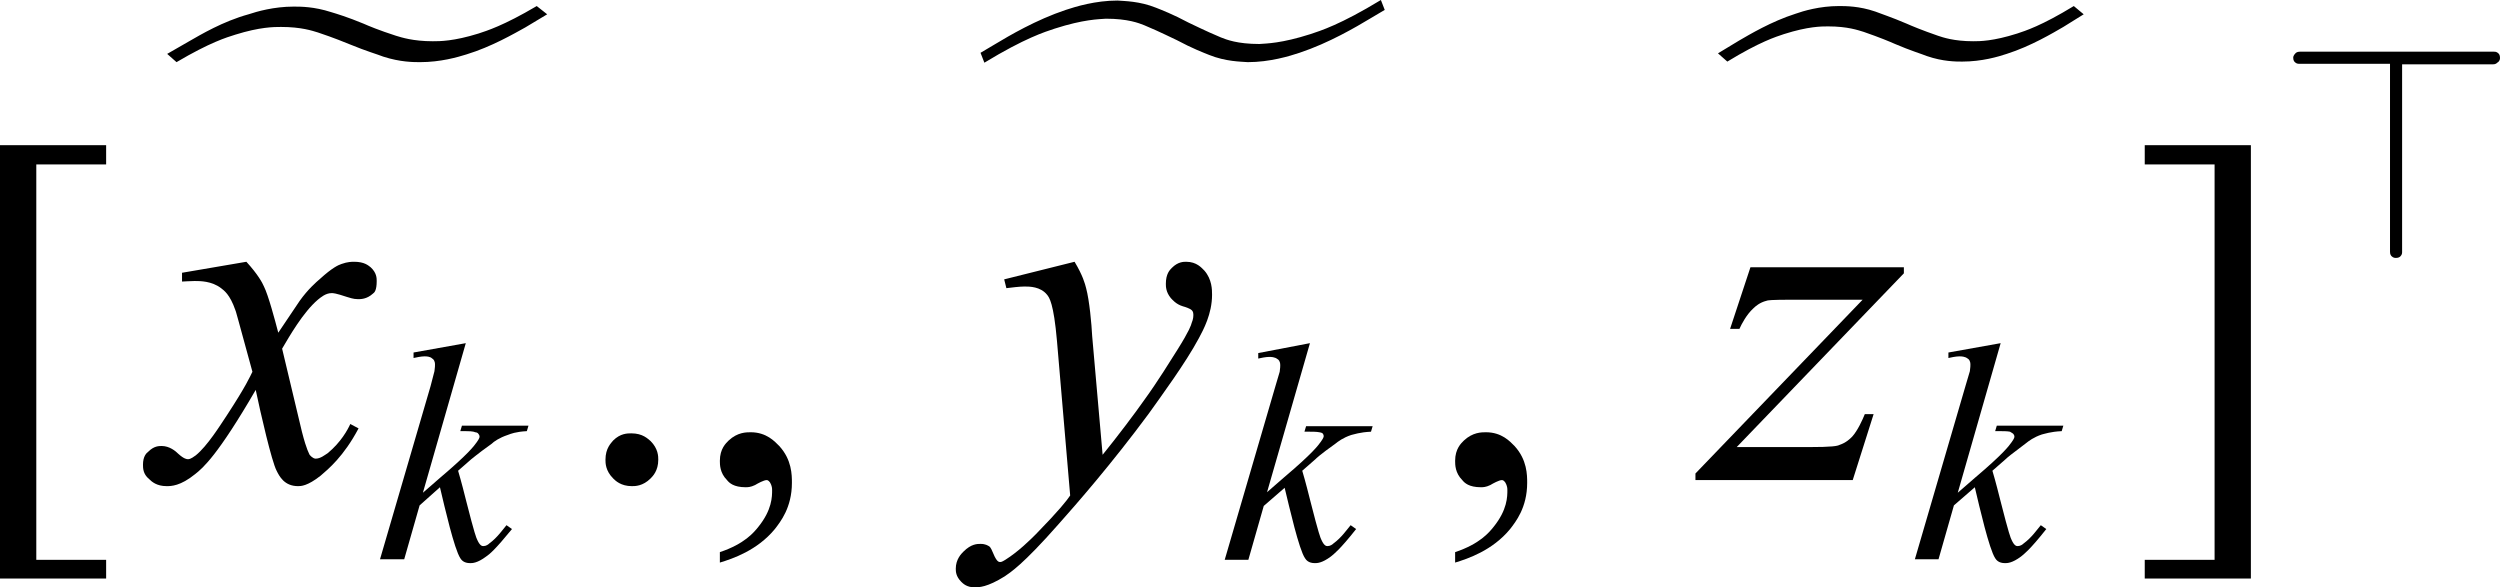
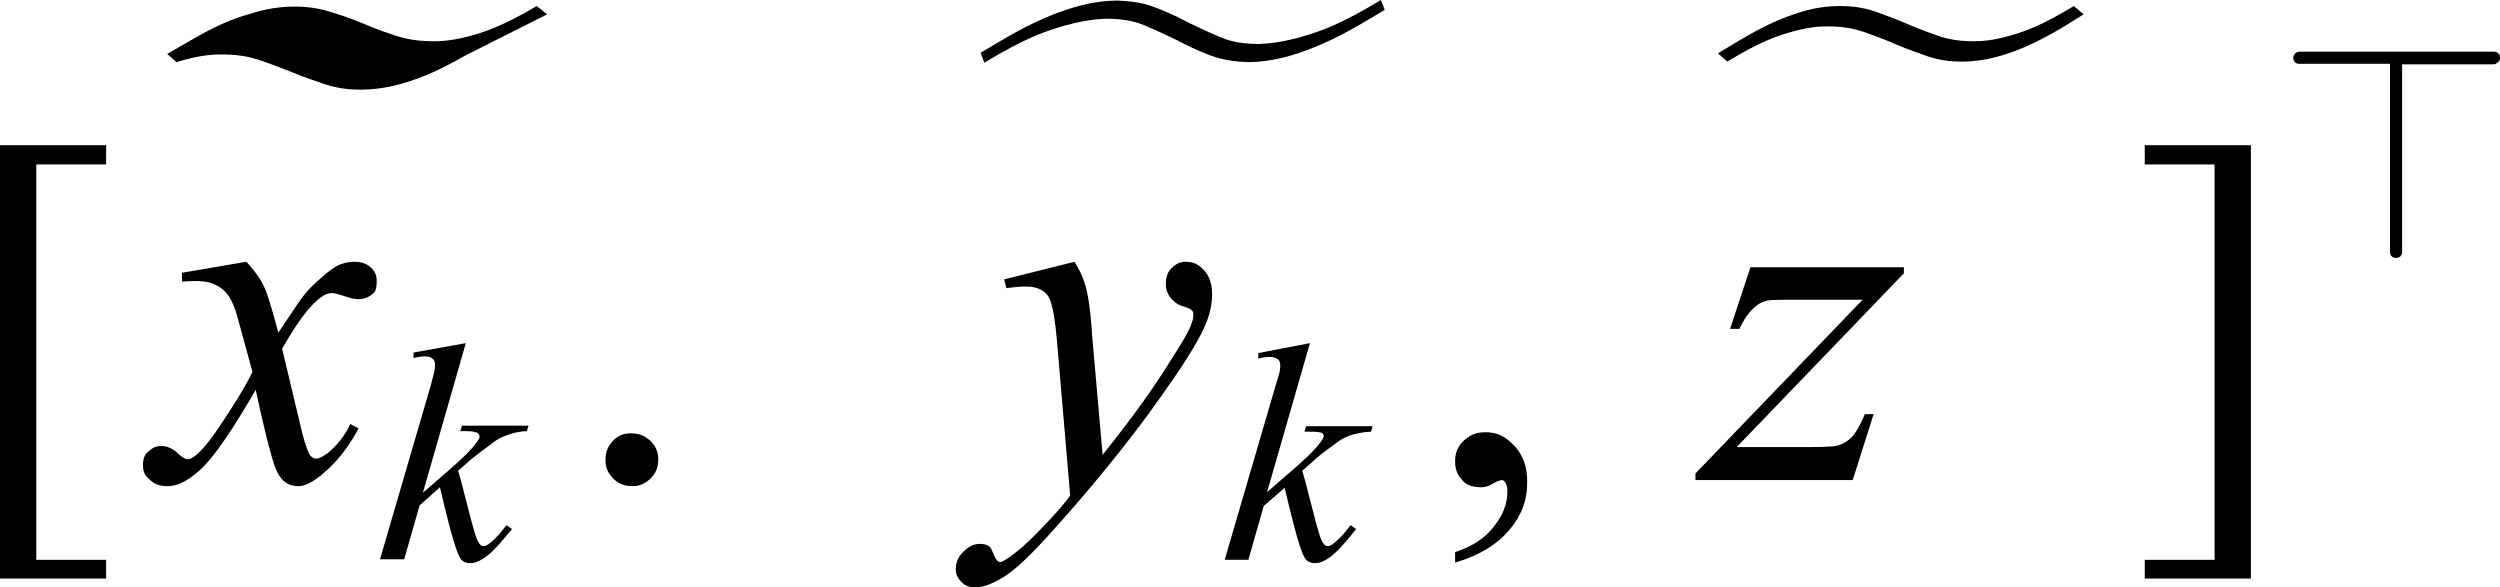
<svg xmlns="http://www.w3.org/2000/svg" version="1.1" id="レイヤー_1" x="0px" y="0px" viewBox="0 0 45.46 10.68" style="enable-background:new 0 0 45.46 10.68;" xml:space="preserve">
  <g>
    <polygon points="1.93,10.52 0,10.52 0,2.64 1.93,2.64 1.93,2.99 0.66,2.99 0.66,10.18 1.93,10.18  " />
    <path d="M11.48,7.88c0.21,0,0.3,0.1,0.35,0.14c0.14,0.14,0.14,0.28,0.14,0.34c0,0.2-0.1,0.3-0.14,0.34   c-0.14,0.14-0.28,0.14-0.34,0.14c-0.2,0-0.3-0.1-0.34-0.14c-0.14-0.14-0.14-0.28-0.14-0.34c0-0.21,0.1-0.3,0.14-0.35   C11.28,7.88,11.41,7.88,11.48,7.88z" />
-     <path d="M13.09,10.23v-0.19c0.45-0.15,0.62-0.36,0.7-0.46c0.25-0.31,0.25-0.55,0.25-0.67c0-0.08-0.03-0.12-0.04-0.14   c-0.03-0.04-0.05-0.04-0.06-0.04c-0.05,0-0.16,0.06-0.21,0.09c-0.08,0.04-0.14,0.04-0.17,0.04c-0.22,0-0.3-0.08-0.34-0.13   c-0.13-0.13-0.13-0.28-0.13-0.35c0-0.22,0.11-0.32,0.16-0.37c0.16-0.15,0.32-0.15,0.4-0.15c0.29,0,0.44,0.17,0.52,0.25   c0.23,0.25,0.23,0.53,0.23,0.67c0,0.45-0.21,0.71-0.31,0.84C13.77,10.01,13.32,10.16,13.09,10.23z" />
    <path d="M26.46,10.23v-0.19c0.45-0.15,0.62-0.36,0.7-0.46c0.25-0.31,0.25-0.55,0.25-0.67c0-0.08-0.03-0.12-0.04-0.14   c-0.03-0.04-0.05-0.04-0.06-0.04c-0.05,0-0.16,0.06-0.21,0.09c-0.08,0.04-0.14,0.04-0.17,0.04c-0.22,0-0.3-0.08-0.34-0.13   c-0.13-0.13-0.13-0.28-0.13-0.35c0-0.22,0.11-0.32,0.16-0.37c0.16-0.15,0.32-0.15,0.4-0.15c0.29,0,0.44,0.17,0.52,0.25   c0.23,0.25,0.23,0.53,0.23,0.67c0,0.45-0.21,0.71-0.31,0.84C27.14,10.01,26.69,10.16,26.46,10.23z" />
    <polygon points="39,2.64 40.93,2.64 40.93,10.52 39,10.52 39,10.18 40.27,10.18 40.27,2.99 39,2.99  " />
    <path d="M4.48,4.76C4.69,4.99,4.77,5.14,4.8,5.21C4.88,5.37,5,5.82,5.06,6.05l0.39-0.58c0.15-0.21,0.3-0.34,0.37-0.4   C6.04,4.87,6.15,4.82,6.21,4.8C6.32,4.76,6.4,4.76,6.44,4.76c0.19,0,0.26,0.07,0.3,0.1c0.11,0.1,0.11,0.2,0.11,0.25   c0,0.17-0.04,0.21-0.07,0.23C6.67,5.44,6.56,5.44,6.51,5.44c-0.09,0-0.16-0.03-0.2-0.04C6.1,5.33,6.06,5.33,6.03,5.33   c-0.11,0-0.2,0.08-0.25,0.12C5.51,5.68,5.26,6.12,5.13,6.34l0.36,1.51C5.58,8.2,5.62,8.24,5.63,8.27c0.06,0.07,0.1,0.07,0.11,0.07   c0.09,0,0.17-0.07,0.22-0.1c0.24-0.2,0.36-0.42,0.41-0.53l0.15,0.08C6.25,8.3,5.97,8.53,5.83,8.65C5.59,8.84,5.47,8.84,5.42,8.84   c-0.25,0-0.34-0.18-0.39-0.28C4.94,8.39,4.74,7.52,4.65,7.09c-0.69,1.19-0.96,1.42-1.1,1.53C3.28,8.84,3.11,8.84,3.03,8.84   c-0.18,0-0.27-0.08-0.32-0.13C2.6,8.62,2.6,8.51,2.6,8.45c0-0.15,0.06-0.21,0.1-0.24c0.1-0.1,0.19-0.1,0.24-0.1   c0.14,0,0.25,0.09,0.3,0.14c0.11,0.1,0.16,0.1,0.18,0.1c0.05,0,0.11-0.05,0.14-0.07c0.21-0.17,0.44-0.54,0.56-0.72   c0.36-0.55,0.43-0.72,0.47-0.8C4.3,5.7,4.29,5.66,4.28,5.64c-0.1-0.29-0.21-0.36-0.26-0.4C3.85,5.11,3.64,5.11,3.54,5.11   c-0.1,0-0.19,0.01-0.23,0.01V4.96L4.48,4.76z" />
    <path d="M19.54,4.76c0.15,0.25,0.19,0.4,0.21,0.48c0.06,0.22,0.1,0.66,0.11,0.87l0.19,2.16c0.26-0.32,0.6-0.77,0.76-1   c0.24-0.33,0.48-0.72,0.6-0.91c0.22-0.35,0.25-0.45,0.26-0.49c0.03-0.07,0.03-0.12,0.03-0.15c0-0.05-0.02-0.07-0.03-0.08   c-0.03-0.03-0.12-0.06-0.16-0.07c-0.13-0.04-0.19-0.12-0.22-0.15c-0.09-0.11-0.09-0.21-0.09-0.26c0-0.18,0.07-0.25,0.11-0.29   c0.11-0.11,0.21-0.11,0.26-0.11c0.19,0,0.28,0.11,0.33,0.16c0.14,0.16,0.14,0.35,0.14,0.44c0,0.35-0.16,0.64-0.24,0.79   c-0.24,0.45-0.69,1.06-0.91,1.37c-0.68,0.92-1.32,1.65-1.64,2.01c-0.66,0.75-0.88,0.88-0.98,0.95c-0.32,0.2-0.47,0.2-0.55,0.2   c-0.14,0-0.21-0.07-0.24-0.1c-0.1-0.1-0.1-0.19-0.1-0.24c0-0.17,0.1-0.27,0.14-0.31c0.14-0.14,0.25-0.14,0.31-0.14   c0.09,0,0.13,0.03,0.15,0.04c0.04,0.02,0.06,0.09,0.08,0.13c0.04,0.1,0.07,0.13,0.08,0.14c0.02,0.02,0.04,0.02,0.05,0.02   c0.03,0,0.07-0.03,0.09-0.04c0.24-0.15,0.46-0.37,0.56-0.47c0.42-0.43,0.56-0.61,0.62-0.7L19.22,6.2   c-0.06-0.69-0.14-0.79-0.18-0.84c-0.12-0.15-0.32-0.15-0.41-0.15c-0.09,0-0.25,0.02-0.33,0.03l-0.04-0.16L19.54,4.76z" />
    <path d="M31.83,4.86h2.79v0.11l-3.04,3.16h1.29c0.46,0,0.54-0.02,0.58-0.04c0.12-0.04,0.19-0.11,0.23-0.15   c0.1-0.11,0.19-0.31,0.23-0.41h0.16l-0.38,1.2h-2.86V8.61l3.04-3.16H32.6c-0.4,0-0.46,0.01-0.48,0.02c-0.12,0.03-0.2,0.1-0.24,0.14   c-0.12,0.11-0.21,0.28-0.25,0.37h-0.17L31.83,4.86z" />
    <path d="M8.47,6.24L7.69,8.96L8,8.69c0.52-0.44,0.62-0.58,0.67-0.65c0.05-0.07,0.05-0.09,0.05-0.1c0-0.02-0.01-0.04-0.02-0.05   C8.69,7.87,8.66,7.86,8.64,7.86C8.6,7.84,8.51,7.84,8.47,7.84h-0.1l0.03-0.1h1.21l-0.03,0.1C9.38,7.85,9.28,7.89,9.23,7.91   C9.08,7.96,8.98,8.03,8.94,8.07C8.66,8.27,8.6,8.33,8.57,8.35L8.33,8.56C8.39,8.76,8.45,9,8.48,9.12c0.15,0.59,0.18,0.66,0.2,0.7   c0.05,0.11,0.09,0.11,0.11,0.11c0.05,0,0.09-0.03,0.11-0.05c0.14-0.1,0.25-0.26,0.31-0.33l0.1,0.07C9,10,8.9,10.08,8.84,10.12   c-0.16,0.12-0.25,0.12-0.29,0.12c-0.12,0-0.16-0.06-0.18-0.09C8.26,9.98,8.09,9.24,8,8.86L7.63,9.19l-0.28,0.98H6.91l0.92-3.15   L7.9,6.75c0.01-0.07,0.01-0.1,0.01-0.12c0-0.07-0.03-0.1-0.05-0.11C7.82,6.48,7.75,6.48,7.72,6.48c-0.06,0-0.16,0.02-0.2,0.03v-0.1   L8.47,6.24z" />
    <path d="M23.82,6.24l-0.78,2.71l0.31-0.27c0.52-0.44,0.62-0.58,0.67-0.65c0.05-0.07,0.05-0.09,0.05-0.1c0-0.02-0.01-0.04-0.02-0.05   C24.04,7.87,24,7.86,23.99,7.86c-0.05-0.01-0.13-0.01-0.17-0.01h-0.1l0.03-0.1h1.21l-0.03,0.1c-0.21,0.01-0.31,0.05-0.36,0.06   c-0.15,0.05-0.24,0.12-0.29,0.16C24,8.27,23.94,8.33,23.92,8.35l-0.24,0.21c0.06,0.2,0.12,0.44,0.15,0.56   c0.15,0.59,0.18,0.66,0.2,0.7c0.05,0.11,0.09,0.11,0.11,0.11c0.05,0,0.09-0.03,0.11-0.05c0.14-0.1,0.25-0.26,0.31-0.33l0.1,0.07   c-0.3,0.38-0.41,0.46-0.46,0.5c-0.16,0.12-0.25,0.12-0.29,0.12c-0.12,0-0.16-0.06-0.18-0.09c-0.11-0.16-0.28-0.91-0.37-1.28   l-0.38,0.33l-0.28,0.98h-0.43l0.92-3.15l0.08-0.27c0.01-0.07,0.01-0.1,0.01-0.12c0-0.07-0.03-0.1-0.05-0.11   c-0.05-0.04-0.12-0.04-0.15-0.04c-0.06,0-0.16,0.02-0.2,0.03v-0.1L23.82,6.24z" />
-     <path d="M36.38,6.24L35.6,8.96l0.31-0.27c0.52-0.44,0.62-0.58,0.67-0.65c0.05-0.07,0.05-0.09,0.05-0.1c0-0.02-0.01-0.04-0.02-0.05   c-0.02-0.02-0.05-0.03-0.06-0.04c-0.05-0.01-0.13-0.01-0.17-0.01h-0.1l0.03-0.1h1.21l-0.03,0.1c-0.21,0.01-0.31,0.05-0.36,0.06   c-0.15,0.05-0.24,0.12-0.29,0.16c-0.28,0.21-0.34,0.26-0.37,0.29l-0.24,0.21c0.06,0.2,0.12,0.44,0.15,0.56   c0.15,0.59,0.18,0.66,0.2,0.7c0.05,0.11,0.09,0.11,0.11,0.11c0.05,0,0.09-0.03,0.11-0.05c0.14-0.1,0.25-0.26,0.31-0.33l0.1,0.07   c-0.3,0.38-0.41,0.46-0.46,0.5c-0.16,0.12-0.25,0.12-0.29,0.12c-0.12,0-0.16-0.06-0.18-0.09C36.17,9.98,36,9.24,35.91,8.86   l-0.38,0.33l-0.28,0.98h-0.43l0.92-3.15l0.08-0.27c0.01-0.07,0.01-0.1,0.01-0.12c0-0.07-0.03-0.1-0.05-0.11   c-0.05-0.04-0.12-0.04-0.15-0.04c-0.06,0-0.16,0.02-0.2,0.03v-0.1L36.38,6.24z" />
-     <path d="M9.95,0.26L9.76,0.11C9.15,0.47,8.85,0.56,8.7,0.61c-0.45,0.14-0.7,0.14-0.83,0.14c-0.36,0-0.57-0.07-0.67-0.1   c-0.31-0.1-0.5-0.18-0.59-0.22C6.32,0.31,6.12,0.25,6.02,0.22c-0.31-0.1-0.55-0.1-0.68-0.1c-0.36,0-0.67,0.09-0.82,0.14   C4.05,0.39,3.65,0.63,3.44,0.75l-0.4,0.23l0.17,0.15c0.61-0.36,0.91-0.45,1.07-0.5c0.45-0.14,0.7-0.14,0.83-0.14   c0.37,0,0.57,0.07,0.67,0.1c0.3,0.1,0.49,0.18,0.59,0.22c0.29,0.12,0.5,0.18,0.6,0.22c0.31,0.1,0.55,0.1,0.67,0.1   c0.37,0,0.68-0.09,0.84-0.14c0.46-0.14,0.87-0.38,1.07-0.49L9.95,0.26z" />
+     <path d="M9.95,0.26L9.76,0.11C9.15,0.47,8.85,0.56,8.7,0.61c-0.45,0.14-0.7,0.14-0.83,0.14c-0.36,0-0.57-0.07-0.67-0.1   c-0.31-0.1-0.5-0.18-0.59-0.22C6.32,0.31,6.12,0.25,6.02,0.22c-0.31-0.1-0.55-0.1-0.68-0.1c-0.36,0-0.67,0.09-0.82,0.14   C4.05,0.39,3.65,0.63,3.44,0.75l-0.4,0.23l0.17,0.15c0.45-0.14,0.7-0.14,0.83-0.14   c0.37,0,0.57,0.07,0.67,0.1c0.3,0.1,0.49,0.18,0.59,0.22c0.29,0.12,0.5,0.18,0.6,0.22c0.31,0.1,0.55,0.1,0.67,0.1   c0.37,0,0.68-0.09,0.84-0.14c0.46-0.14,0.87-0.38,1.07-0.49L9.95,0.26z" />
    <path d="M25.18,0.18L25.11,0c-0.74,0.45-1.1,0.56-1.28,0.62c-0.53,0.17-0.8,0.17-0.93,0.18c-0.4,0-0.6-0.08-0.7-0.12   c-0.31-0.13-0.5-0.23-0.59-0.27c-0.28-0.15-0.49-0.23-0.59-0.27c-0.3-0.12-0.57-0.12-0.7-0.13c-0.4,0-0.76,0.11-0.94,0.17   c-0.54,0.18-1.03,0.47-1.28,0.62l-0.27,0.16l0.07,0.18c0.74-0.45,1.1-0.56,1.28-0.62c0.53-0.17,0.8-0.17,0.93-0.18   c0.4,0,0.6,0.08,0.7,0.12c0.31,0.13,0.5,0.23,0.59,0.27c0.28,0.15,0.49,0.23,0.59,0.27c0.3,0.12,0.57,0.12,0.7,0.13   c0.4,0,0.76-0.11,0.94-0.17c0.54-0.18,1.03-0.47,1.28-0.62L25.18,0.18z" />
    <path d="M37.89,0.26l-0.18-0.15c-0.59,0.36-0.88,0.45-1.03,0.5c-0.44,0.14-0.68,0.14-0.8,0.14c-0.35,0-0.55-0.07-0.64-0.1   c-0.29-0.1-0.48-0.18-0.57-0.22c-0.28-0.12-0.47-0.18-0.57-0.22c-0.29-0.1-0.54-0.1-0.66-0.1c-0.35,0-0.65,0.09-0.79,0.14   c-0.44,0.14-0.84,0.38-1.03,0.49l-0.38,0.23l0.17,0.15c0.59-0.36,0.88-0.45,1.03-0.5c0.44-0.14,0.68-0.14,0.8-0.14   c0.36,0,0.55,0.07,0.65,0.1c0.29,0.1,0.48,0.18,0.57,0.22c0.28,0.12,0.48,0.18,0.58,0.22c0.29,0.1,0.53,0.1,0.64,0.1   c0.36,0,0.66-0.09,0.81-0.14c0.44-0.14,0.84-0.38,1.03-0.49L37.89,0.26z" />
    <path d="M45.46,1.05c0-0.05-0.02-0.07-0.03-0.08c-0.03-0.03-0.06-0.03-0.08-0.03h-3.53c-0.05,0-0.07,0.02-0.08,0.03   C41.7,1.01,41.7,1.04,41.7,1.05c0,0.05,0.02,0.07,0.03,0.08c0.03,0.03,0.06,0.03,0.08,0.03h1.65v3.42c0,0.05,0.02,0.07,0.03,0.08   c0.03,0.03,0.06,0.03,0.08,0.03c0.05,0,0.07-0.02,0.08-0.03c0.03-0.03,0.03-0.06,0.03-0.08V1.17h1.65c0.05,0,0.07-0.02,0.08-0.03   C45.46,1.11,45.46,1.07,45.46,1.05z" />
  </g>
</svg>